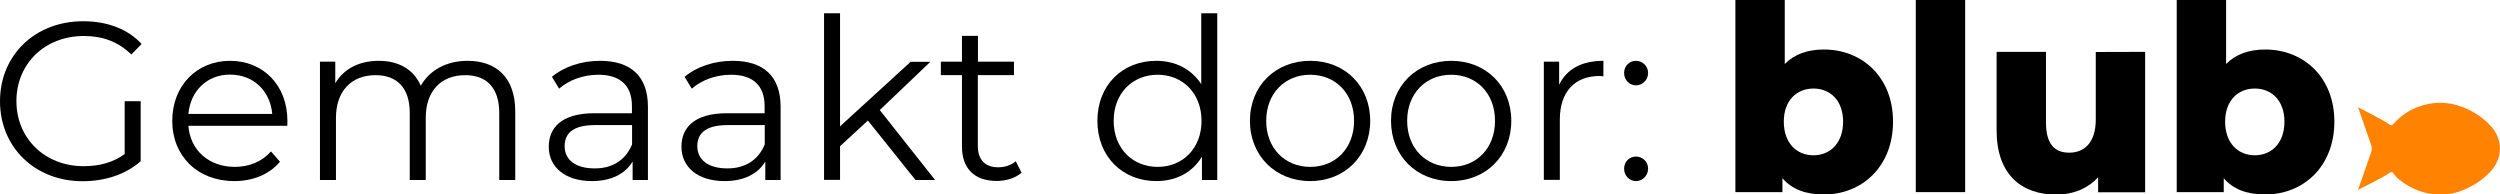
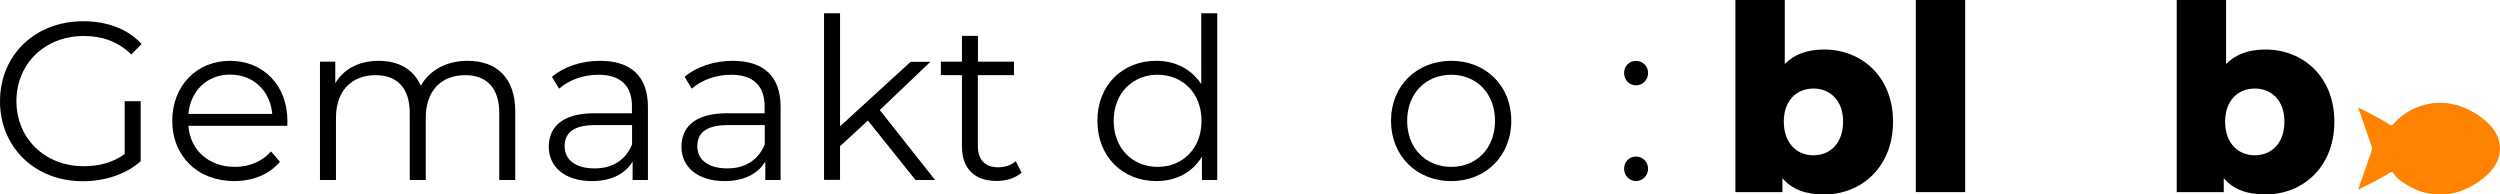
<svg xmlns="http://www.w3.org/2000/svg" id="Laag_1" x="0px" y="0px" viewBox="0 0 181.27 14.1" style="enable-background:new 0 0 181.27 14.1;" xml:space="preserve">
  <style type="text/css">	.st0{fill:#FF8300;}</style>
  <g>
    <g>
      <path class="st0" d="M176.95,14.1c-0.9,0.01-1.69-0.24-2.43-0.69c-0.38-0.23-0.73-0.48-0.98-0.84c-0.11-0.16-0.21-0.09-0.32-0.01   c-0.46,0.33-2.24,1.2-2.24,1.2s0.74-2.11,0.96-2.76c0.05-0.15,0.05-0.3,0-0.45c-0.21-0.6-0.96-2.77-0.96-2.77s1.79,0.9,2.28,1.25   c0.15,0.11,0.23,0.02,0.32-0.08c0.52-0.58,1.15-1,1.89-1.25c1.03-0.35,2.06-0.33,3.08,0.06c0.8,0.31,1.51,0.77,2.08,1.41   c0.84,0.94,0.87,2.26-0.04,3.26C179.75,13.37,178.17,14.17,176.95,14.1z" />
    </g>
    <g>
      <path d="M137.26,8.82c0,3.25-2.24,5.28-5.01,5.28c-1.34,0-2.33-0.38-3.01-1.18v1.01h-3.41V0h3.58v4.64   c0.7-0.71,1.66-1.05,2.84-1.05C135.02,3.59,137.26,5.59,137.26,8.82z M133.64,8.82c0-1.54-0.94-2.4-2.15-2.4s-2.15,0.86-2.15,2.4   c0,1.56,0.94,2.44,2.15,2.44S133.64,10.38,133.64,8.82z" />
      <path d="M138.91,0h3.58v13.93h-3.58V0z" />
-       <path d="M155.54,3.76v10.18h-3.41v-1.09c-0.77,0.85-1.86,1.26-3.03,1.26c-2.5,0-4.33-1.43-4.33-4.66V3.76h3.58v5.11   c0,1.58,0.62,2.2,1.69,2.2c1.05,0,1.92-0.69,1.92-2.4v-4.9L155.54,3.76L155.54,3.76z" />
      <path d="M169.26,8.82c0,3.25-2.24,5.28-5.01,5.28c-1.34,0-2.33-0.38-3.01-1.18v1.01h-3.41V0h3.58v4.64   c0.7-0.71,1.66-1.05,2.84-1.05C167.02,3.59,169.26,5.59,169.26,8.82z M165.64,8.82c0-1.54-0.94-2.4-2.15-2.4s-2.15,0.86-2.15,2.4   c0,1.56,0.94,2.44,2.15,2.44S165.64,10.38,165.64,8.82z" />
    </g>
  </g>
  <g>
    <path d="M9.04,7.34h1.16v4.35c-1.07,0.96-2.61,1.45-4.19,1.45C2.54,13.15,0,10.68,0,7.34s2.54-5.8,6.03-5.8  c1.73,0,3.23,0.55,4.24,1.65L9.52,3.95c-0.96-0.94-2.1-1.34-3.44-1.34c-2.82,0-4.89,2-4.89,4.72c0,2.71,2.07,4.72,4.87,4.72  c1.09,0,2.1-0.24,2.98-0.88L9.04,7.34L9.04,7.34z" />
    <path d="M20.83,9.12h-7.17c0.13,1.79,1.5,2.98,3.37,2.98c1.04,0,1.97-0.38,2.62-1.12l0.65,0.75c-0.77,0.91-1.95,1.4-3.31,1.4  c-2.67,0-4.5-1.82-4.5-4.37s1.78-4.35,4.19-4.35c2.41,0,4.16,1.78,4.16,4.35C20.85,8.86,20.83,8.99,20.83,9.12z M13.66,8.26h6.08  c-0.15-1.68-1.37-2.85-3.05-2.85C15.03,5.4,13.81,6.58,13.66,8.26z" />
    <path d="M37.36,8.08v4.97H36.2V8.19c0-1.81-0.91-2.74-2.46-2.74c-1.76,0-2.87,1.14-2.87,3.1v4.5h-1.16V8.19  c0-1.81-0.91-2.74-2.48-2.74c-1.74,0-2.87,1.14-2.87,3.1v4.5h-1.16V4.47h1.11v1.57c0.6-1.03,1.71-1.63,3.15-1.63  c1.42,0,2.53,0.6,3.05,1.81c0.62-1.11,1.84-1.81,3.39-1.81C35.99,4.41,37.36,5.62,37.36,8.08z" />
    <path d="M46.98,7.74v5.31h-1.11v-1.34c-0.52,0.88-1.53,1.42-2.95,1.42c-1.94,0-3.13-1.01-3.13-2.49c0-1.32,0.85-2.43,3.31-2.43  h2.72V7.69c0-1.47-0.83-2.27-2.43-2.27c-1.11,0-2.15,0.39-2.85,1.01l-0.52-0.86c0.86-0.73,2.13-1.16,3.49-1.16  C45.73,4.41,46.98,5.52,46.98,7.74z M45.83,10.47v-1.4h-2.69c-1.66,0-2.2,0.65-2.2,1.53c0,0.99,0.8,1.61,2.17,1.61  C44.41,12.22,45.37,11.6,45.83,10.47z" />
    <path d="M56.6,7.74v5.31h-1.11v-1.34c-0.52,0.88-1.53,1.42-2.95,1.42c-1.94,0-3.13-1.01-3.13-2.49c0-1.32,0.85-2.43,3.31-2.43h2.72  V7.69c0-1.47-0.83-2.27-2.43-2.27c-1.11,0-2.15,0.39-2.85,1.01l-0.52-0.86c0.86-0.73,2.13-1.16,3.49-1.16  C55.35,4.41,56.6,5.52,56.6,7.74z M55.45,10.47v-1.4h-2.69c-1.66,0-2.2,0.65-2.2,1.53c0,0.99,0.8,1.61,2.17,1.61  C54.03,12.22,54.99,11.6,55.45,10.47z" />
    <path d="M62.93,8.74l-2.02,1.86v2.44h-1.16V0.96h1.16v8.2l5.12-4.68h1.43l-3.67,3.5l4.01,5.07h-1.42L62.93,8.74z" />
    <path d="M74.07,12.52c-0.46,0.41-1.14,0.6-1.81,0.6c-1.61,0-2.51-0.91-2.51-2.49V5.45h-1.53V4.47h1.53V2.6h1.16v1.87h2.61v0.98  H70.9v5.12c0,1.01,0.52,1.56,1.48,1.56c0.47,0,0.94-0.15,1.27-0.44L74.07,12.52z" />
    <path d="M88.26,0.96v12.09h-1.11v-1.69c-0.7,1.16-1.89,1.77-3.31,1.77c-2.44,0-4.27-1.77-4.27-4.37c0-2.59,1.82-4.35,4.27-4.35  c1.37,0,2.54,0.59,3.26,1.69V0.96H88.26z M87.12,8.76c0-2-1.37-3.34-3.18-3.34c-1.82,0-3.19,1.34-3.19,3.34s1.37,3.34,3.19,3.34  C85.75,12.1,87.12,10.77,87.12,8.76z" />
-     <path d="M90.63,8.76c0-2.54,1.86-4.35,4.37-4.35c2.51,0,4.35,1.81,4.35,4.35s-1.84,4.37-4.35,4.37S90.63,11.3,90.63,8.76z   M98.18,8.76c0-2-1.35-3.34-3.18-3.34c-1.82,0-3.19,1.34-3.19,3.34S93.18,12.1,95,12.1C96.82,12.1,98.18,10.77,98.18,8.76z" />
    <path d="M100.86,8.76c0-2.54,1.86-4.35,4.37-4.35c2.51,0,4.35,1.81,4.35,4.35s-1.84,4.37-4.35,4.37  C102.71,13.13,100.86,11.3,100.86,8.76z M108.4,8.76c0-2-1.35-3.34-3.18-3.34c-1.82,0-3.19,1.34-3.19,3.34s1.37,3.34,3.19,3.34  C107.05,12.1,108.4,10.77,108.4,8.76z" />
-     <path d="M116.26,4.41v1.12c-0.1,0-0.2-0.02-0.28-0.02c-1.79,0-2.88,1.14-2.88,3.16v4.37h-1.16V4.47h1.11v1.68  C113.59,5.01,114.68,4.41,116.26,4.41z" />
    <path d="M117.76,5.29c0-0.51,0.39-0.88,0.86-0.88c0.47,0,0.88,0.38,0.88,0.88c0,0.51-0.41,0.9-0.88,0.9S117.76,5.8,117.76,5.29z   M117.76,12.23c0-0.51,0.39-0.88,0.86-0.88c0.47,0,0.88,0.37,0.88,0.88s-0.41,0.9-0.88,0.9C118.15,13.13,117.76,12.74,117.76,12.23  z" />
  </g>
</svg>